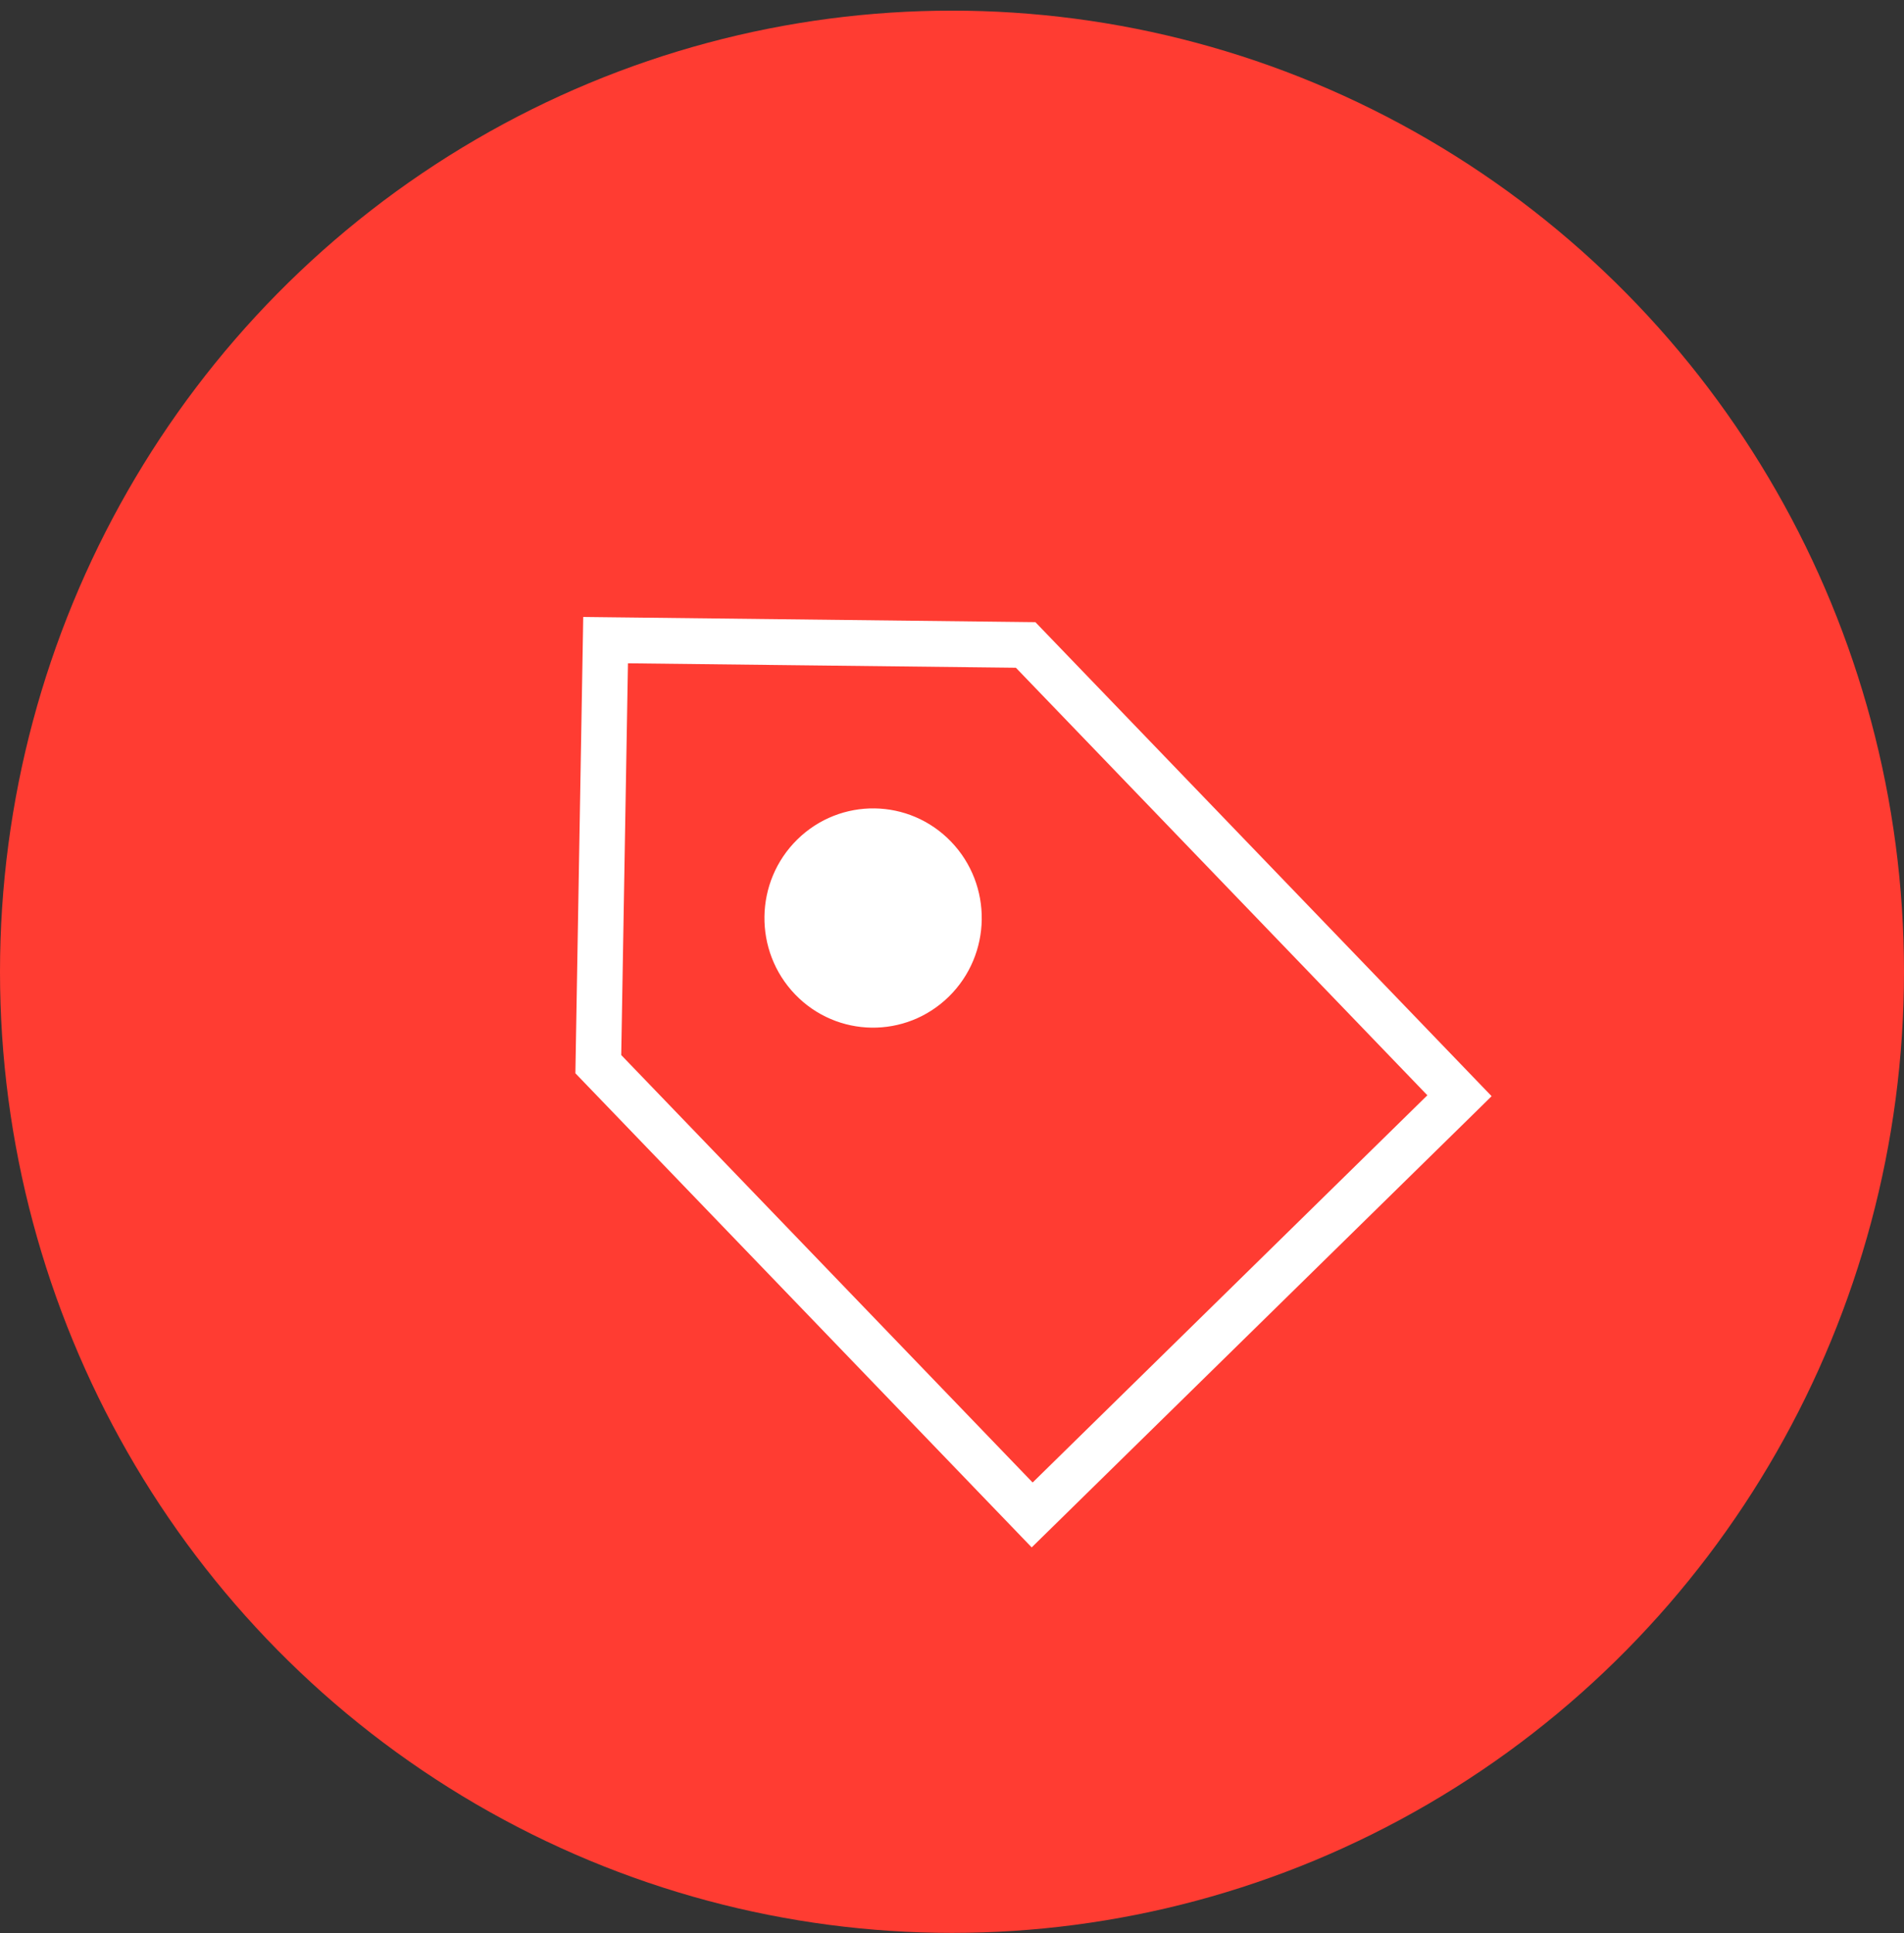
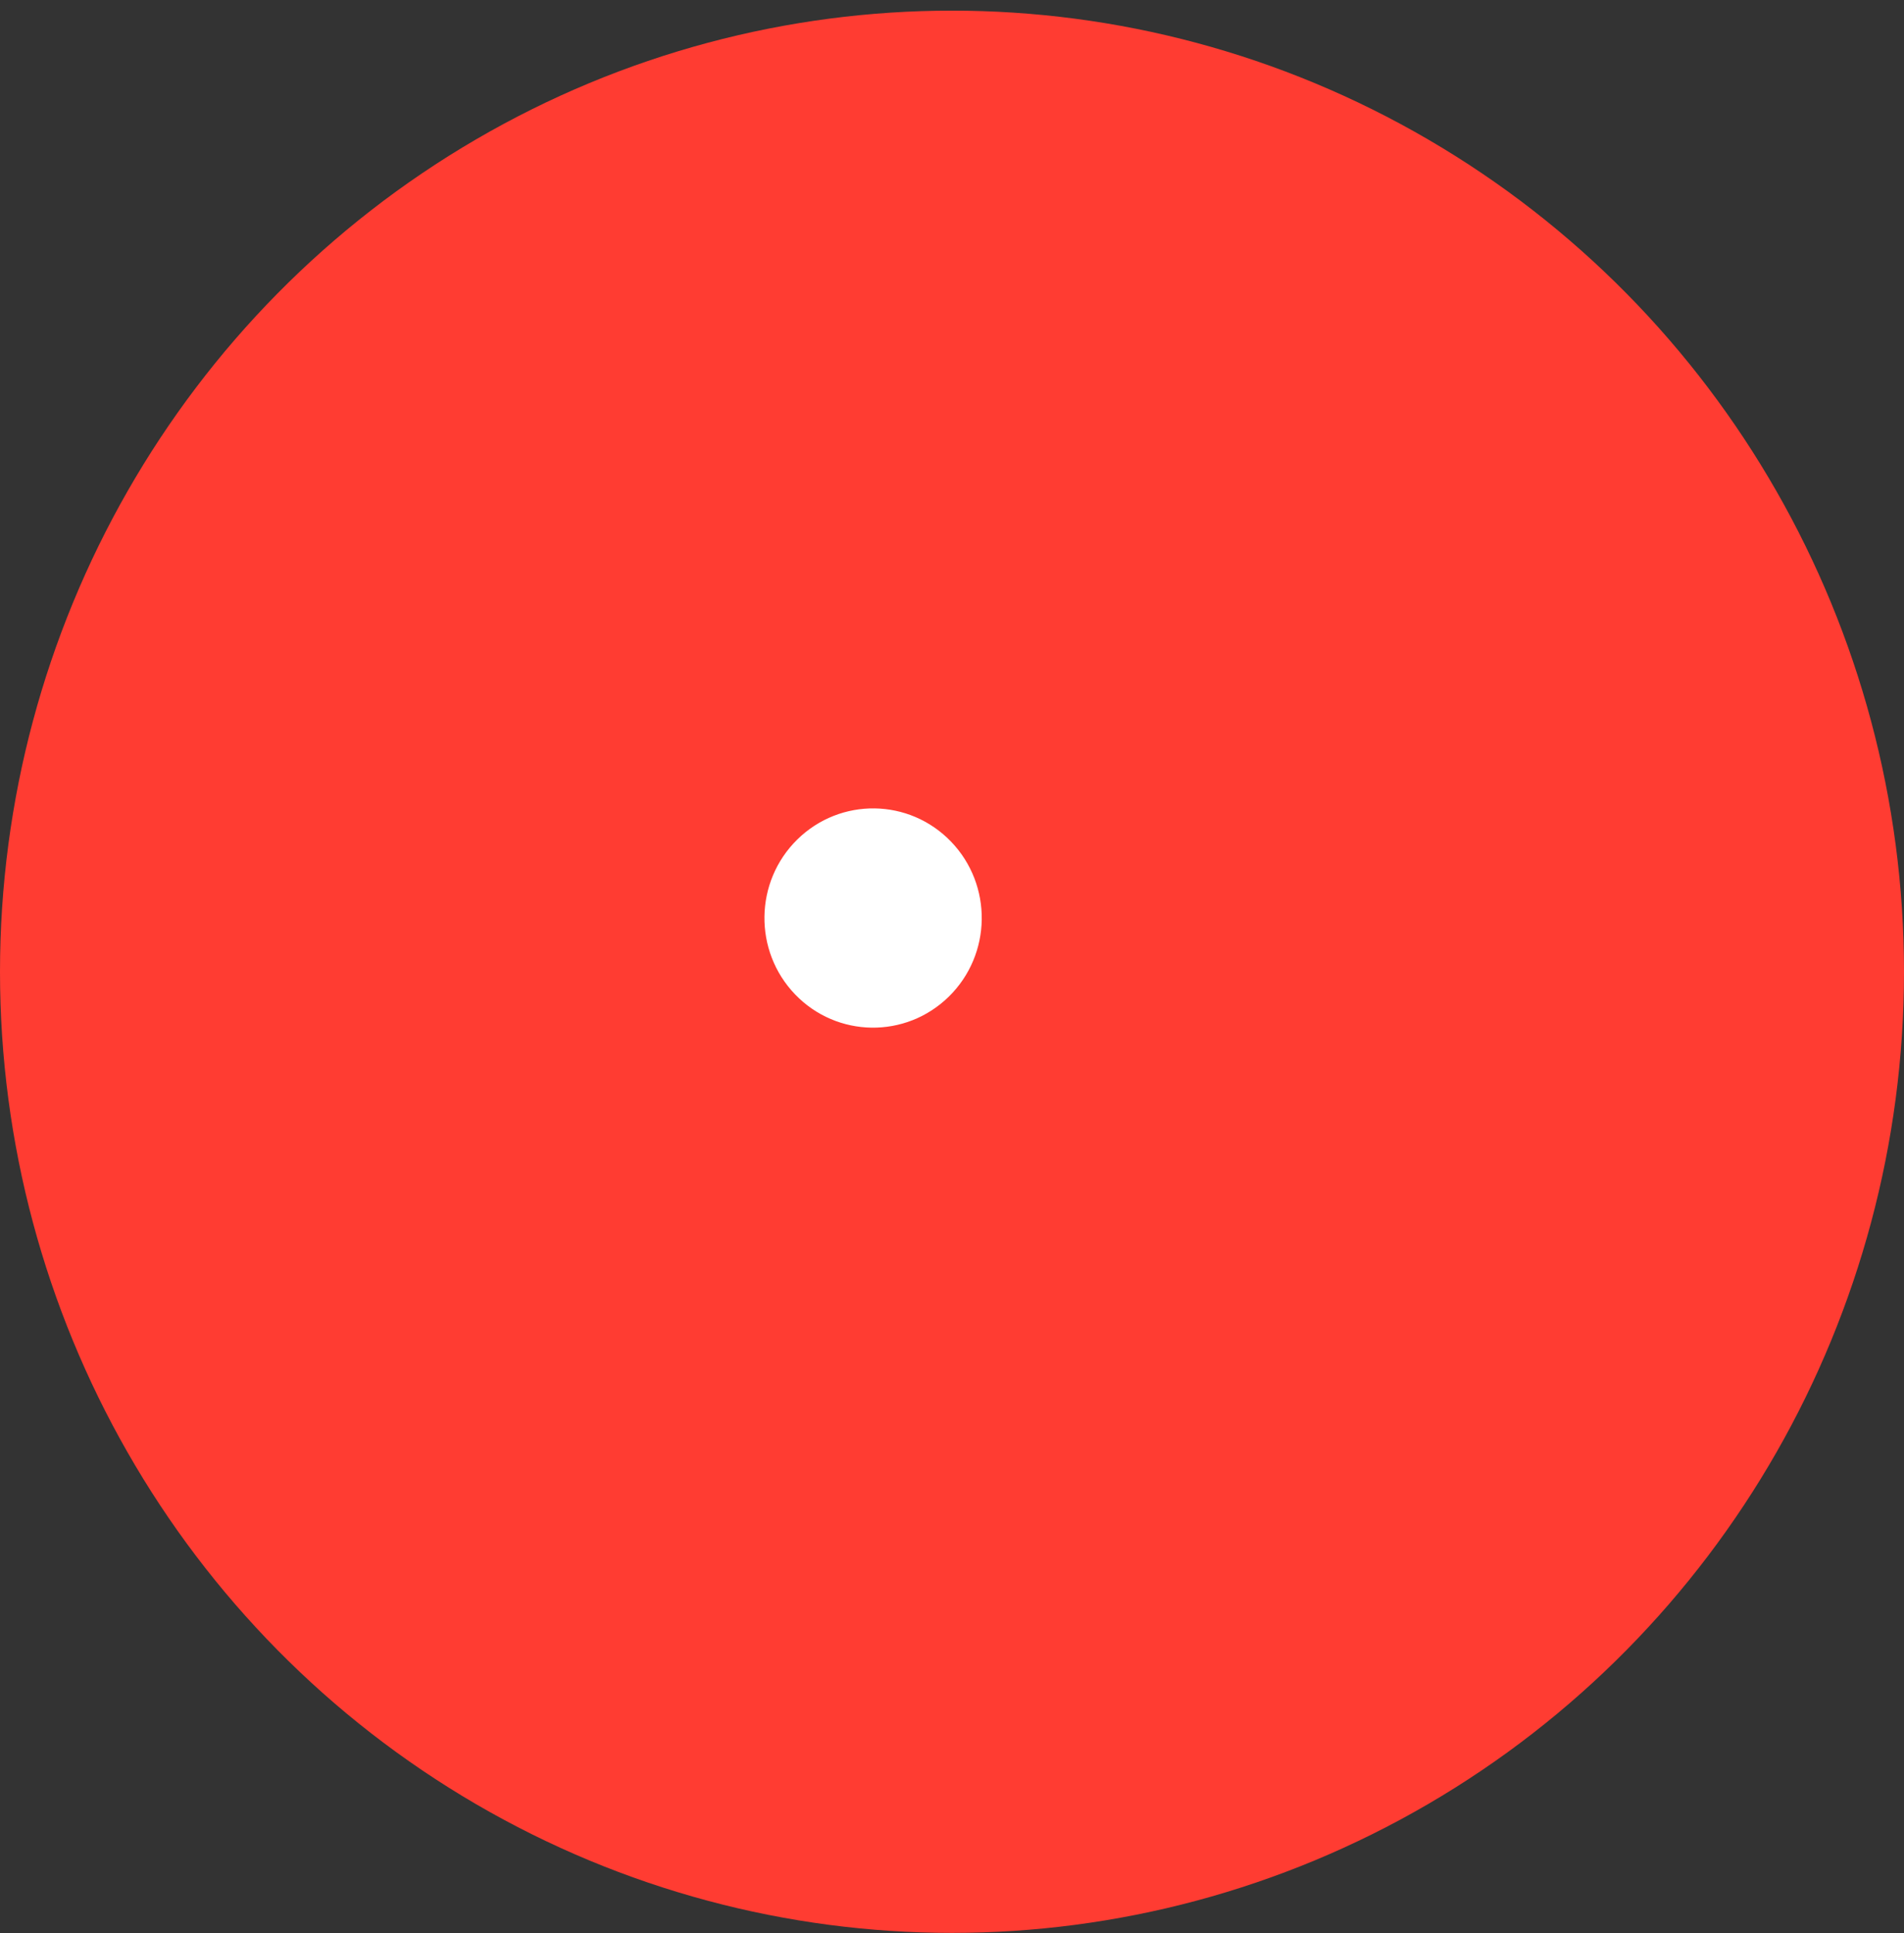
<svg xmlns="http://www.w3.org/2000/svg" width="131" height="133" viewBox="0 0 131 133" fill="none">
  <rect x="0" y="0" width="131" height="133" fill="#333333" stroke="none" />
  <ellipse cx="65.5" cy="66.858" rx="65.5" ry="66.126" fill="#FF3C32" />
-   <path d="M70.647 105.391L70.994 105.751L71.351 105.401L101.563 75.764L101.567 75.76L101.924 75.409L101.577 75.049L71.166 43.452L71.022 43.302L70.815 43.3L41.114 42.959L40.619 42.953L40.611 43.453L40.099 73.196L40.099 73.197L40.095 73.436L40.092 73.644L40.236 73.794L70.647 105.391ZM70.111 45.444L98.91 75.366L71.038 102.708L42.239 72.786L42.714 45.13L70.111 45.444Z" fill="white" stroke="white" />
  <path d="M64.932 68.211C67.695 65.5 67.759 61.042 65.075 58.252C62.39 55.463 57.974 55.4 55.21 58.111C52.447 60.822 52.383 65.28 55.067 68.07C57.752 70.859 62.168 70.922 64.932 68.211Z" fill="white" stroke="white" />
</svg>